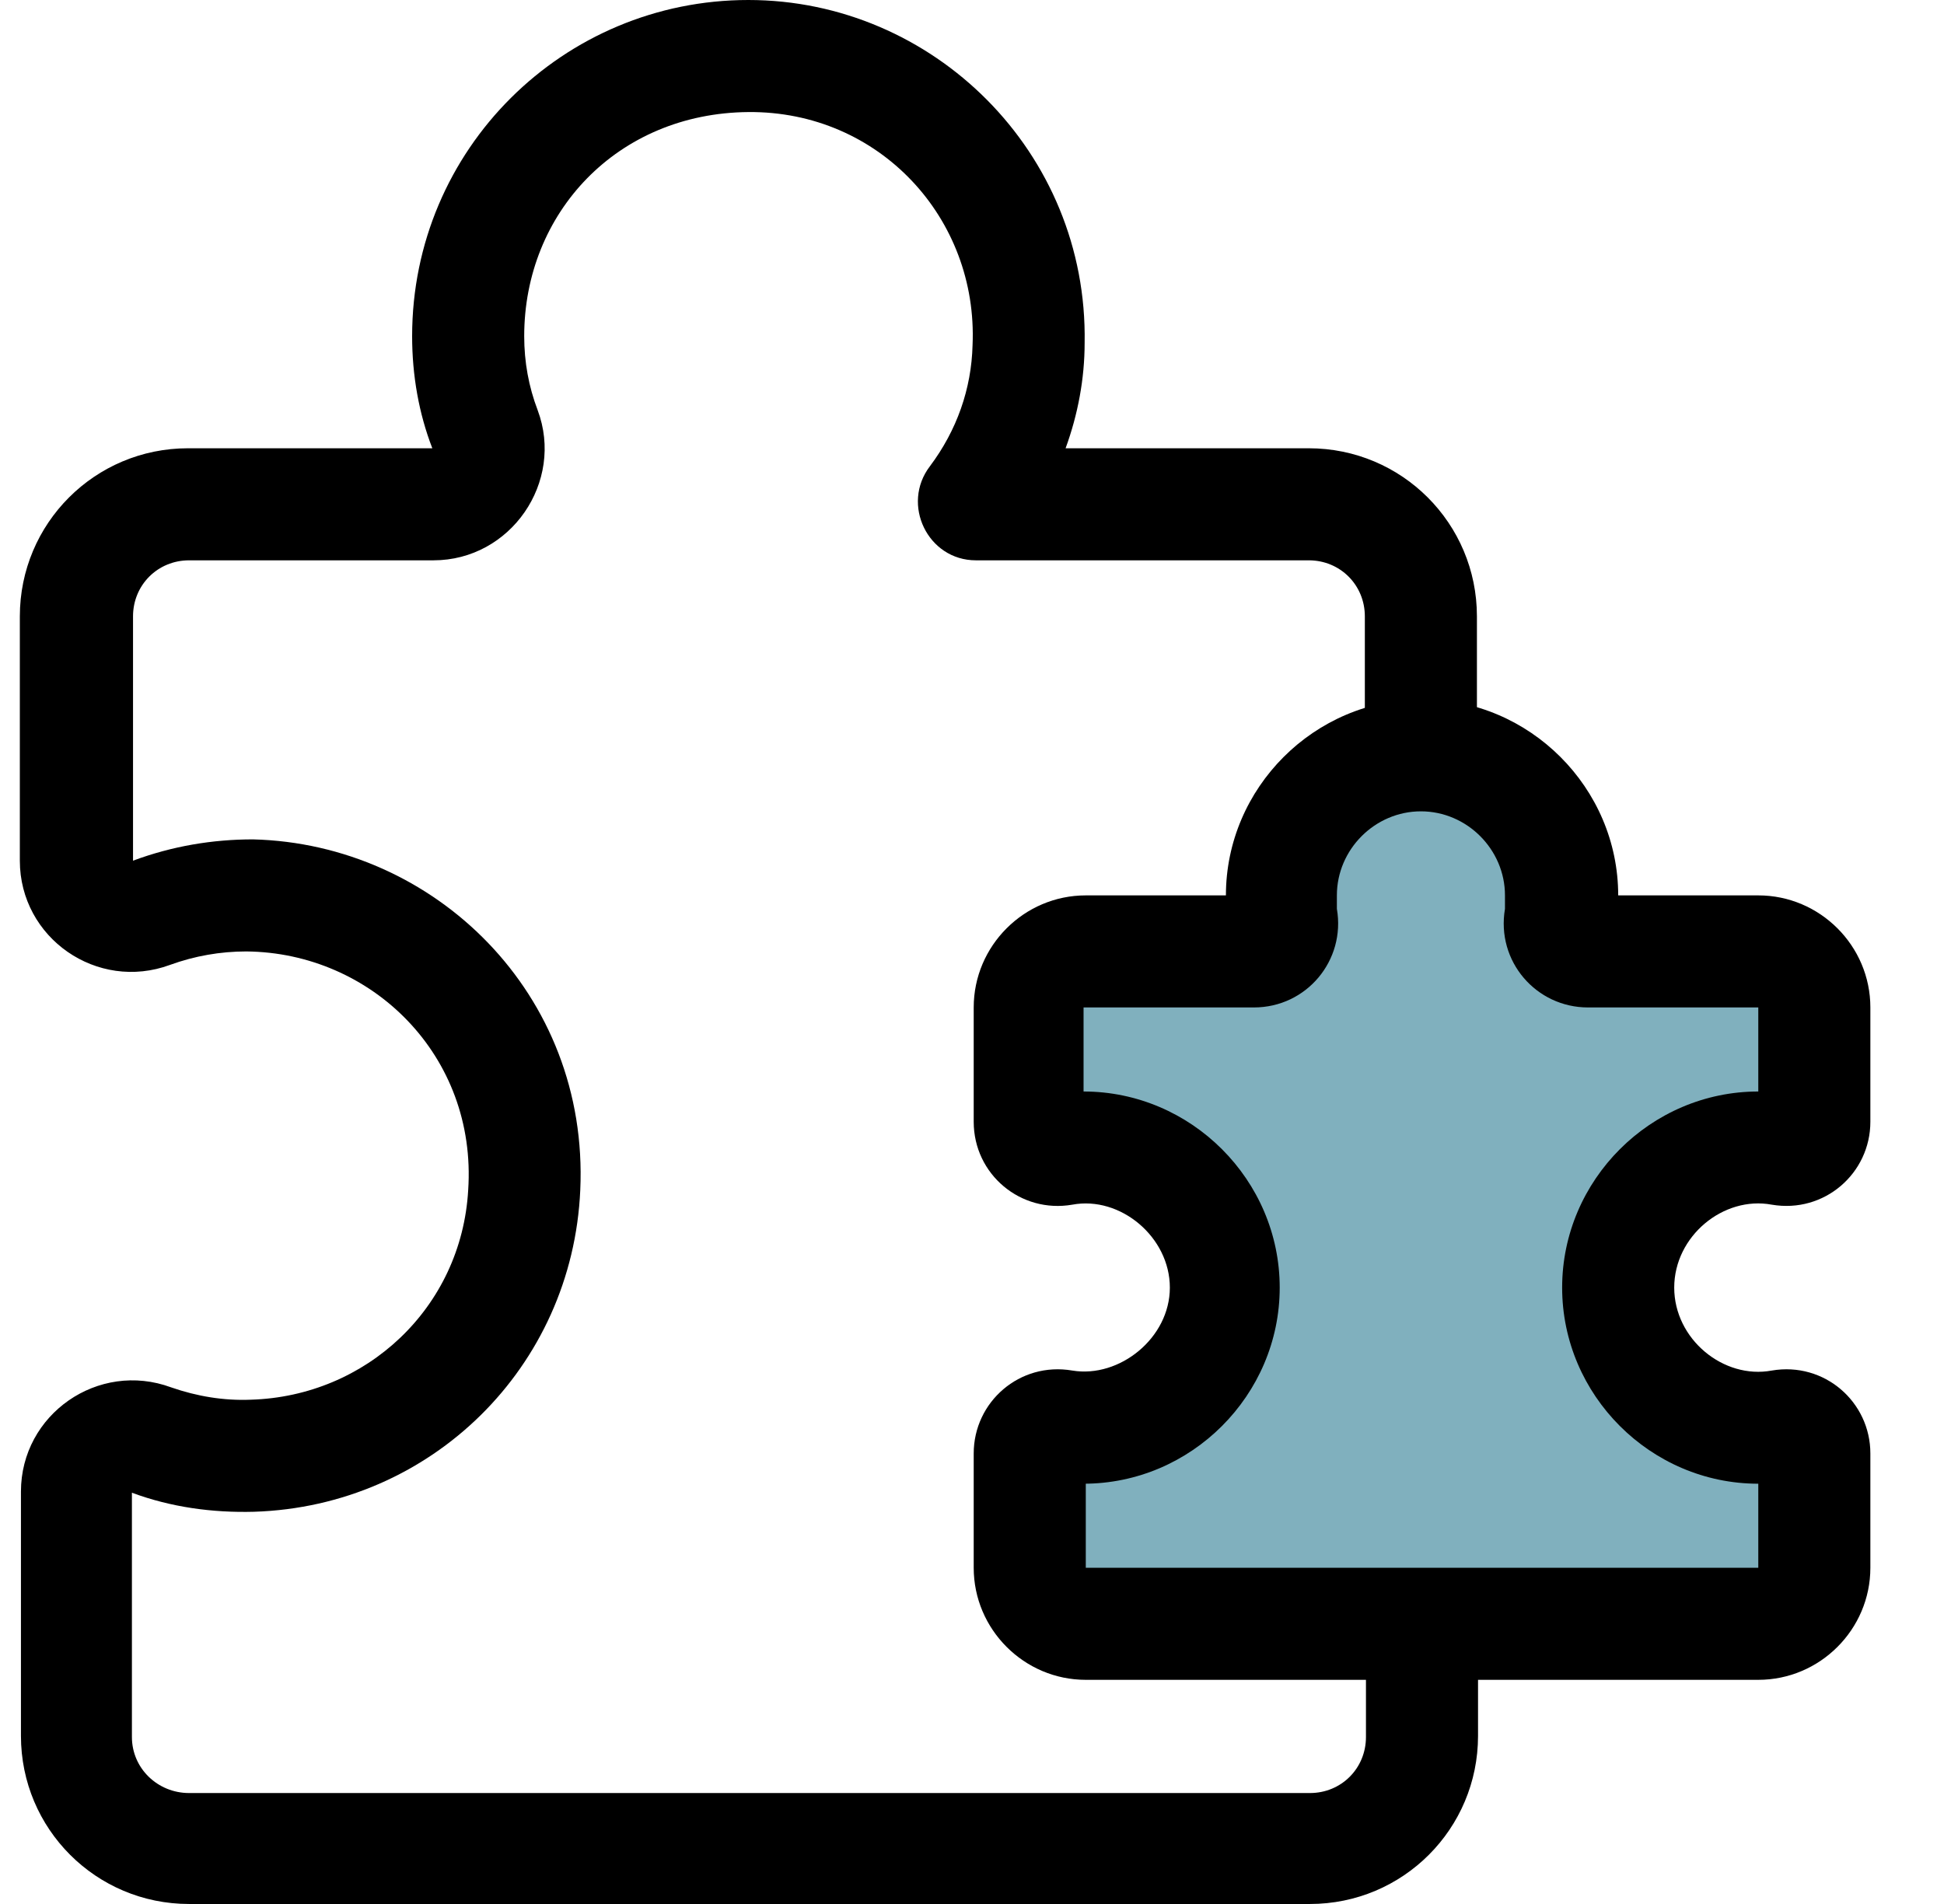
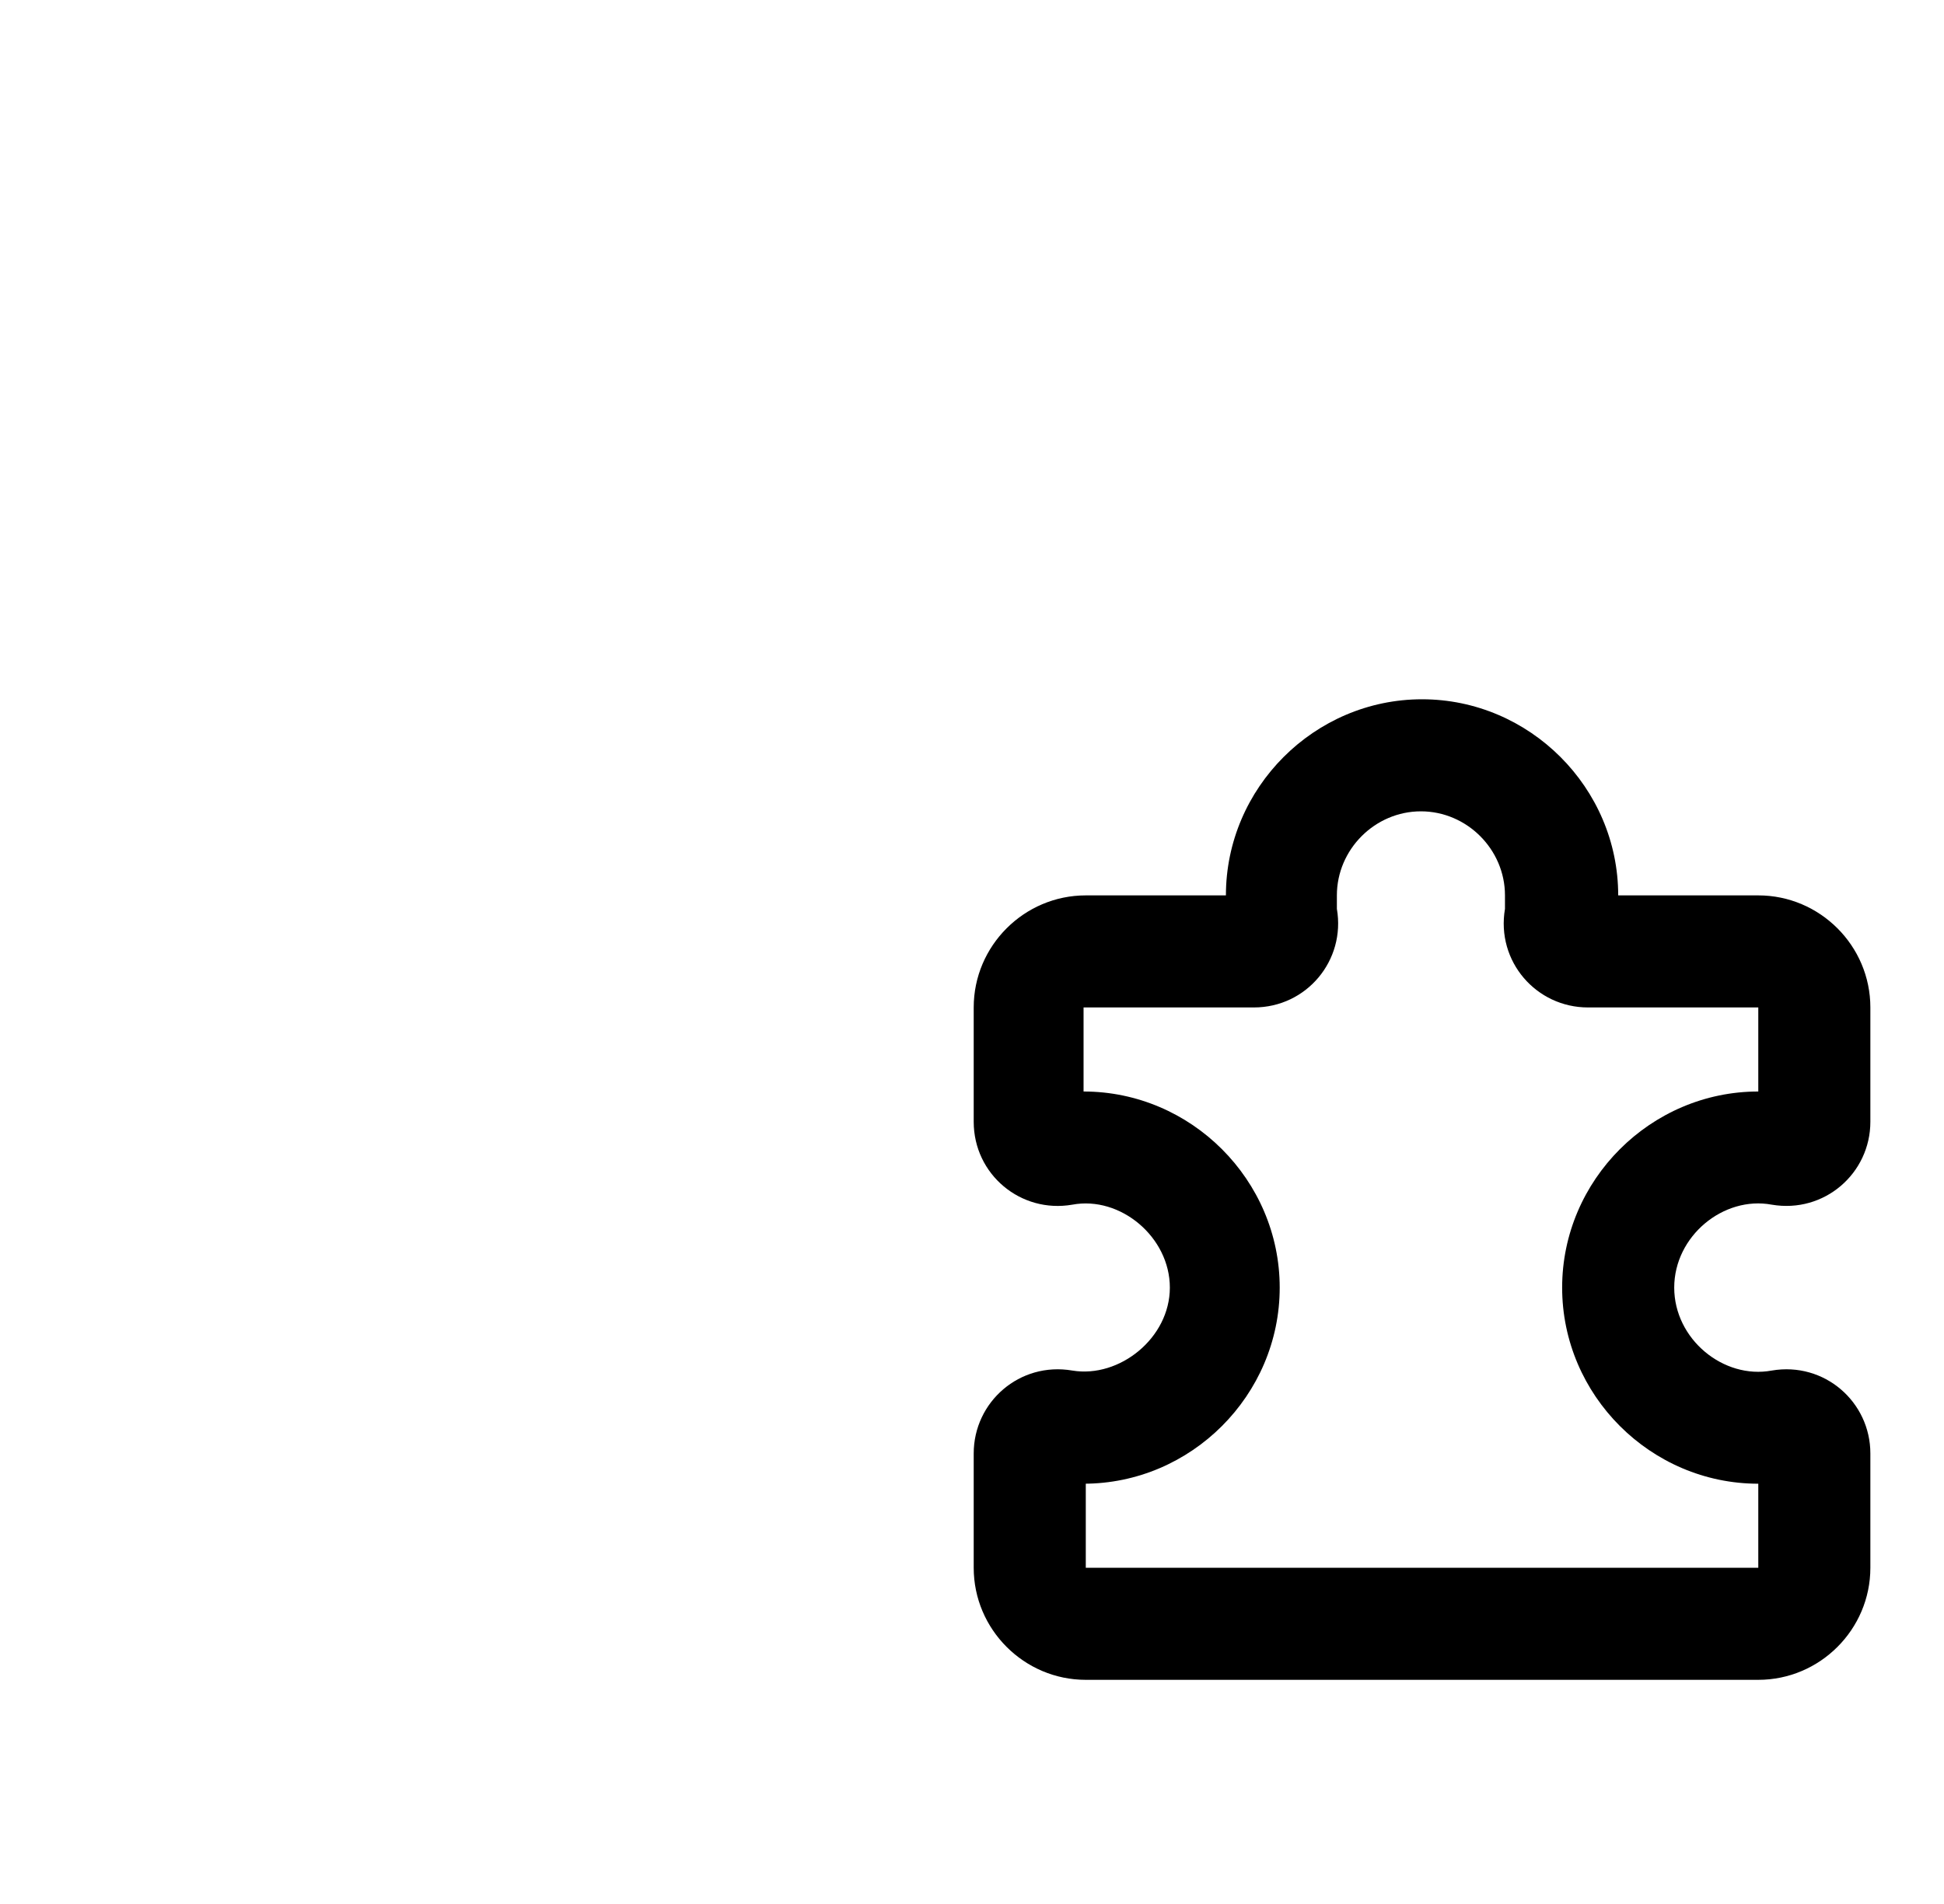
<svg xmlns="http://www.w3.org/2000/svg" width="49" height="48" viewBox="0 0 49 48" fill="none">
  <g id="Puzzle Pieces Solution 1" clip-path="url(#clip0_22738_395)">
    <g id="Group 18253">
-       <path id="Vector" d="M26.659 40.938C26.264 40.938 25.953 40.627 25.953 40.231V36.7C25.953 36.304 26.264 35.993 26.659 35.993H27.366C29.315 35.993 30.897 34.411 30.897 32.462C30.897 30.513 29.315 28.93 27.366 28.93C26.575 28.93 25.953 28.309 25.953 27.518V24.693C25.953 24.297 26.264 23.986 26.659 23.986H31.66C32.084 23.986 32.423 23.591 32.366 23.167C32.197 22.15 32.479 21.105 33.157 20.314C34.57 18.619 37.169 18.647 38.553 20.314C39.231 21.105 39.514 22.15 39.344 23.167C39.26 23.619 39.627 23.986 40.051 23.986H45.051C45.447 23.986 45.758 24.297 45.758 24.693V28.224C45.758 28.62 45.447 28.93 45.051 28.93H44.345C42.395 28.93 40.813 30.513 40.813 32.462C40.813 34.411 42.395 35.993 44.345 35.993H45.051C45.447 35.993 45.758 36.304 45.758 36.7V40.231C45.758 40.627 45.447 40.938 45.051 40.938H26.688H26.659Z" fill="#80B0BE" />
-       <path id="Vector_2" d="M37.255 43.762C37.255 46.107 35.362 48 33.018 48H4.766C2.421 48 0.528 46.107 0.528 43.762V37.603C0.528 35.654 2.478 34.298 4.314 34.976C4.964 35.202 5.642 35.315 6.32 35.287C9.23 35.202 11.631 32.97 11.801 30.003C12.027 26.613 9.371 24.014 6.207 23.986C5.557 23.986 4.907 24.099 4.286 24.325C2.449 25.003 0.5 23.647 0.5 21.698V15.539C0.5 13.194 2.393 11.301 4.738 11.301H10.897C10.558 10.425 10.388 9.464 10.388 8.476C10.388 3.758 14.202 0 18.863 0C23.525 0 27.424 3.842 27.339 8.645C27.339 9.549 27.169 10.453 26.859 11.301H32.989C35.334 11.301 37.227 13.194 37.227 15.539V18.364C37.227 19.155 36.605 19.776 35.815 19.776C35.023 19.776 34.402 19.155 34.402 18.364V15.539C34.402 14.748 33.78 14.126 32.989 14.126H24.599C23.384 14.126 22.706 12.713 23.44 11.753C24.118 10.849 24.486 9.803 24.514 8.702C24.655 5.509 22.169 2.797 18.863 2.825C15.558 2.853 13.213 5.368 13.213 8.476C13.213 9.125 13.326 9.747 13.552 10.34C14.23 12.148 12.874 14.126 10.925 14.126H4.766C3.975 14.126 3.353 14.748 3.353 15.539V21.698C4.342 21.33 5.359 21.161 6.376 21.161C10.953 21.274 14.852 25.059 14.626 30.003C14.428 34.467 10.868 37.971 6.405 38.112C5.359 38.14 4.314 37.999 3.325 37.632V43.791C3.325 44.581 3.975 45.203 4.766 45.203H33.018C33.809 45.203 34.43 44.581 34.43 43.791V40.965C34.43 40.174 35.052 39.553 35.843 39.553C36.634 39.553 37.255 40.174 37.255 40.965V43.791V43.762Z" fill="black" />
      <path id="Vector_3" d="M47.144 39.524C47.144 41.078 45.873 42.349 44.319 42.349H27.368C25.814 42.349 24.543 41.078 24.543 39.524V36.642C24.543 35.343 25.701 34.325 27.029 34.552C28.216 34.749 29.487 33.732 29.487 32.461C29.487 31.19 28.244 30.144 27.029 30.37C25.73 30.596 24.543 29.608 24.543 28.28V25.398C24.543 23.844 25.814 22.573 27.368 22.573H30.9C30.9 19.861 33.131 17.629 35.844 17.629C38.556 17.629 40.788 19.861 40.788 22.573H44.319C45.873 22.573 47.144 23.844 47.144 25.398V28.28C47.144 29.579 45.986 30.596 44.658 30.37C43.443 30.144 42.2 31.161 42.2 32.461C42.2 33.761 43.443 34.778 44.658 34.552C45.986 34.325 47.144 35.343 47.144 36.642V39.524ZM27.368 37.405V39.524H44.319V37.405C41.607 37.405 39.375 35.173 39.375 32.461C39.375 29.749 41.607 27.517 44.319 27.517V25.398H40.025C38.725 25.398 37.708 24.24 37.934 22.912C37.934 22.799 37.934 22.686 37.934 22.573C37.934 21.414 36.974 20.454 35.815 20.454C34.657 20.454 33.697 21.414 33.697 22.573V22.912C33.922 24.211 32.934 25.398 31.606 25.398H27.312V27.517C30.024 27.517 32.256 29.749 32.256 32.461C32.256 35.173 30.024 37.405 27.312 37.405H27.368Z" fill="black" />
    </g>
  </g>
  <defs>
    <clipPath id="clip0_22738_395">
      <rect width="48" height="48" fill="white" transform="translate(0.5)" />
    </clipPath>
  </defs>
</svg>